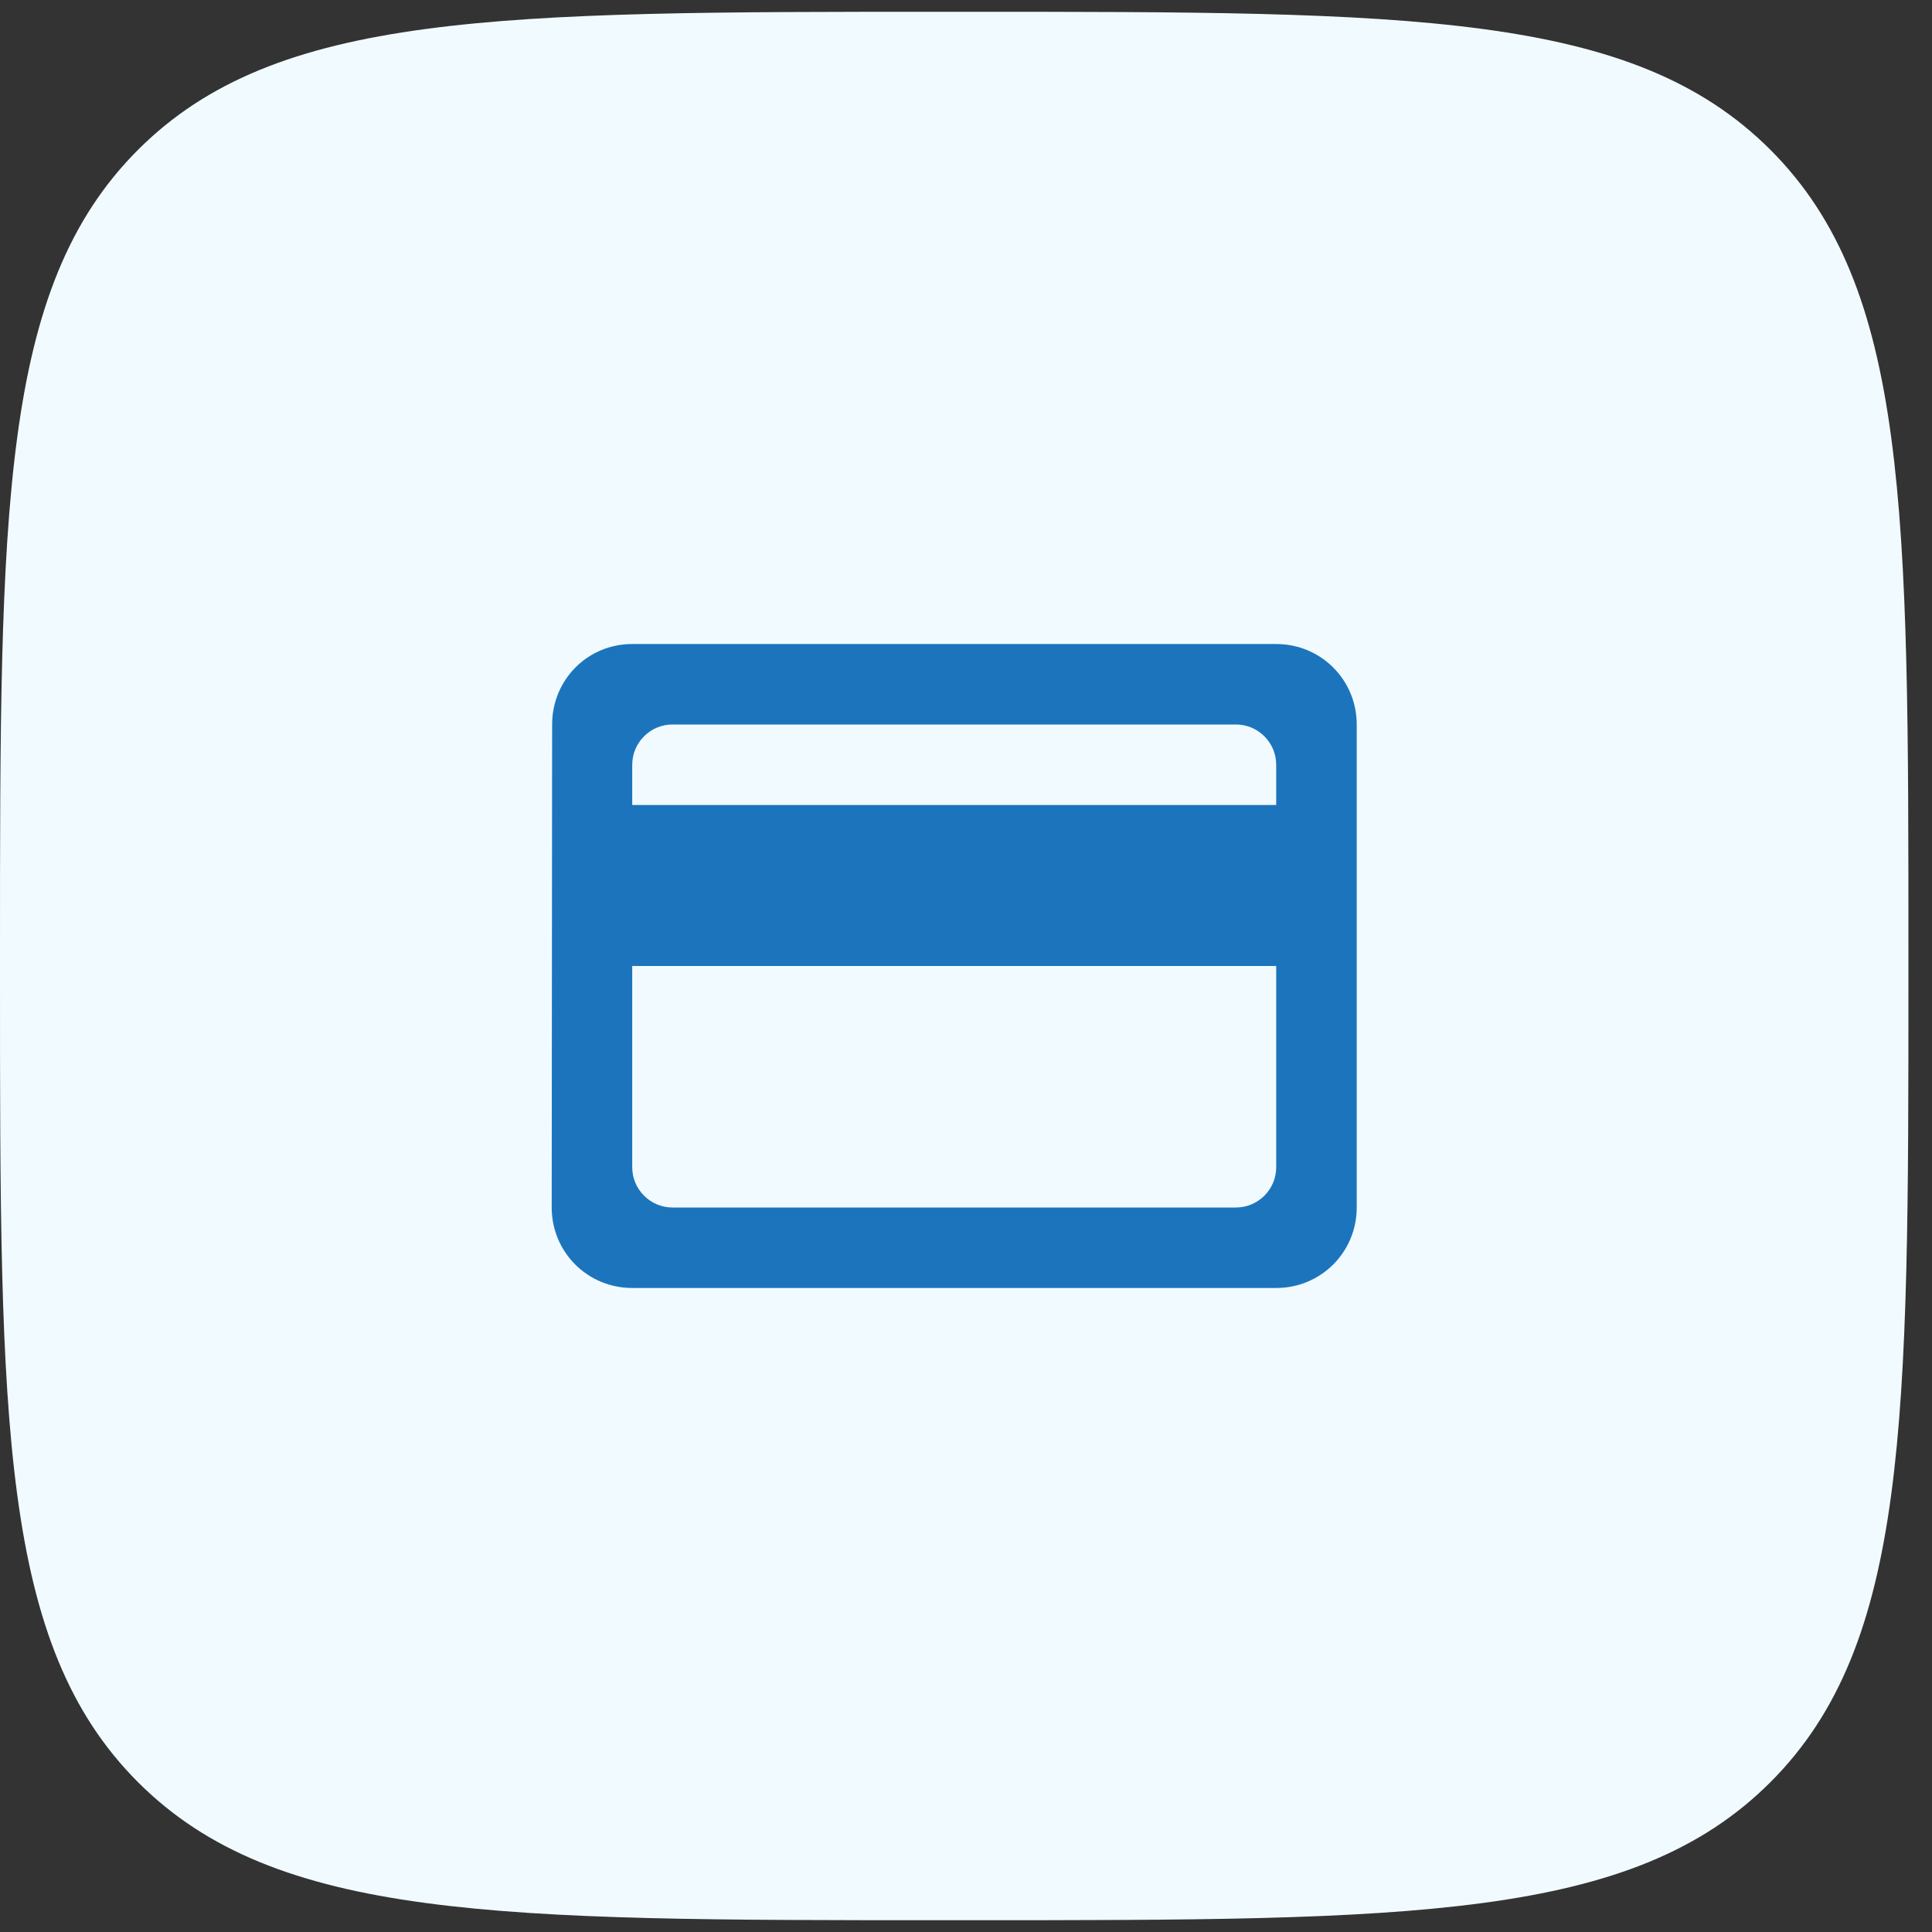
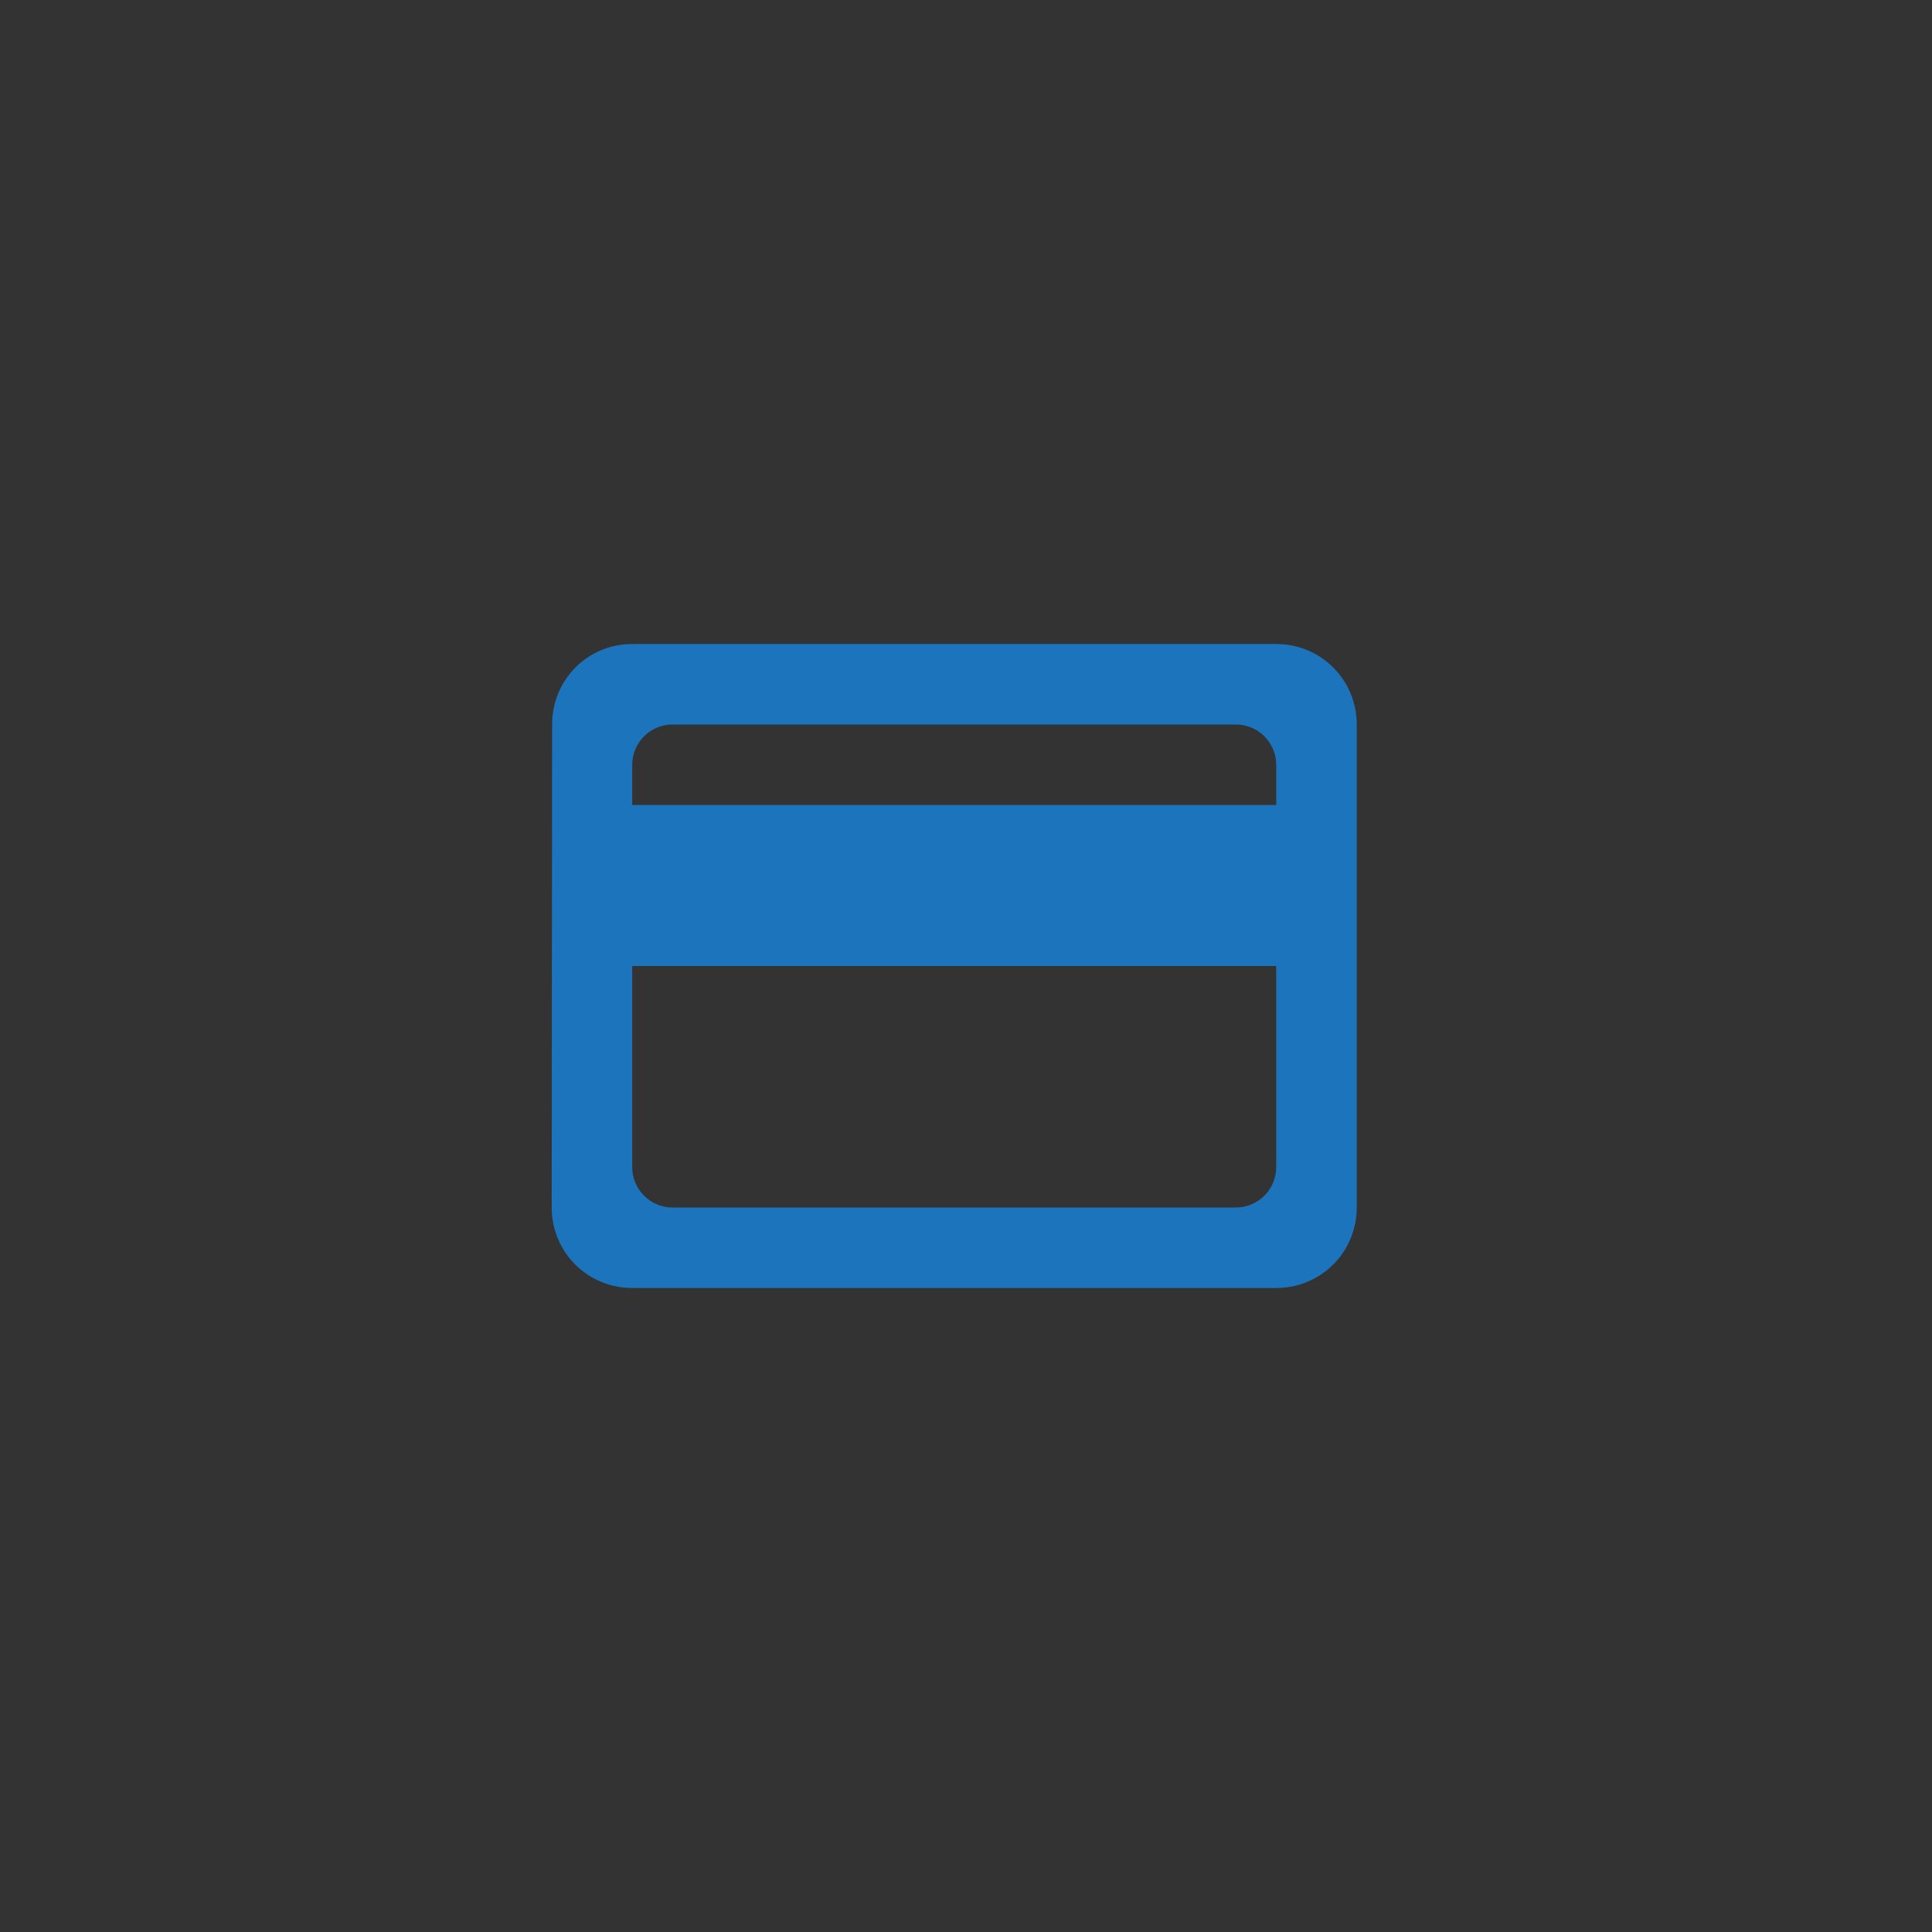
<svg xmlns="http://www.w3.org/2000/svg" width="50" height="50" viewBox="0 0 50 50" fill="none">
  <rect x="0" y="0" width="50" height="50" fill="#333333" stroke="none" />
-   <path d="M0 24.695C0 13.197 0 7.449 3.572 3.877C7.144 0.305 12.893 0.305 24.39 0.305H25C36.498 0.305 42.246 0.305 45.818 3.877C49.39 7.449 49.39 13.197 49.39 24.695V25.305C49.39 36.803 49.39 42.551 45.818 46.123C42.246 49.695 36.498 49.695 25 49.695H24.39C12.893 49.695 7.144 49.695 3.572 46.123C0 42.551 0 36.803 0 25.305V24.695Z" fill="#F1FBFF" />
  <path d="M33.028 16.667H16.362C15.205 16.667 14.289 17.594 14.289 18.75L14.278 31.25C14.278 32.406 15.205 33.333 16.362 33.333H33.028C34.185 33.333 35.112 32.406 35.112 31.25V18.75C35.112 17.594 34.185 16.667 33.028 16.667ZM31.987 31.25H17.403C16.83 31.25 16.362 30.781 16.362 30.208V25H33.028V30.208C33.028 30.781 32.56 31.25 31.987 31.25ZM33.028 20.833H16.362V19.792C16.362 19.219 16.83 18.75 17.403 18.75H31.987C32.56 18.75 33.028 19.219 33.028 19.792V20.833Z" fill="#1C75BC" />
</svg>